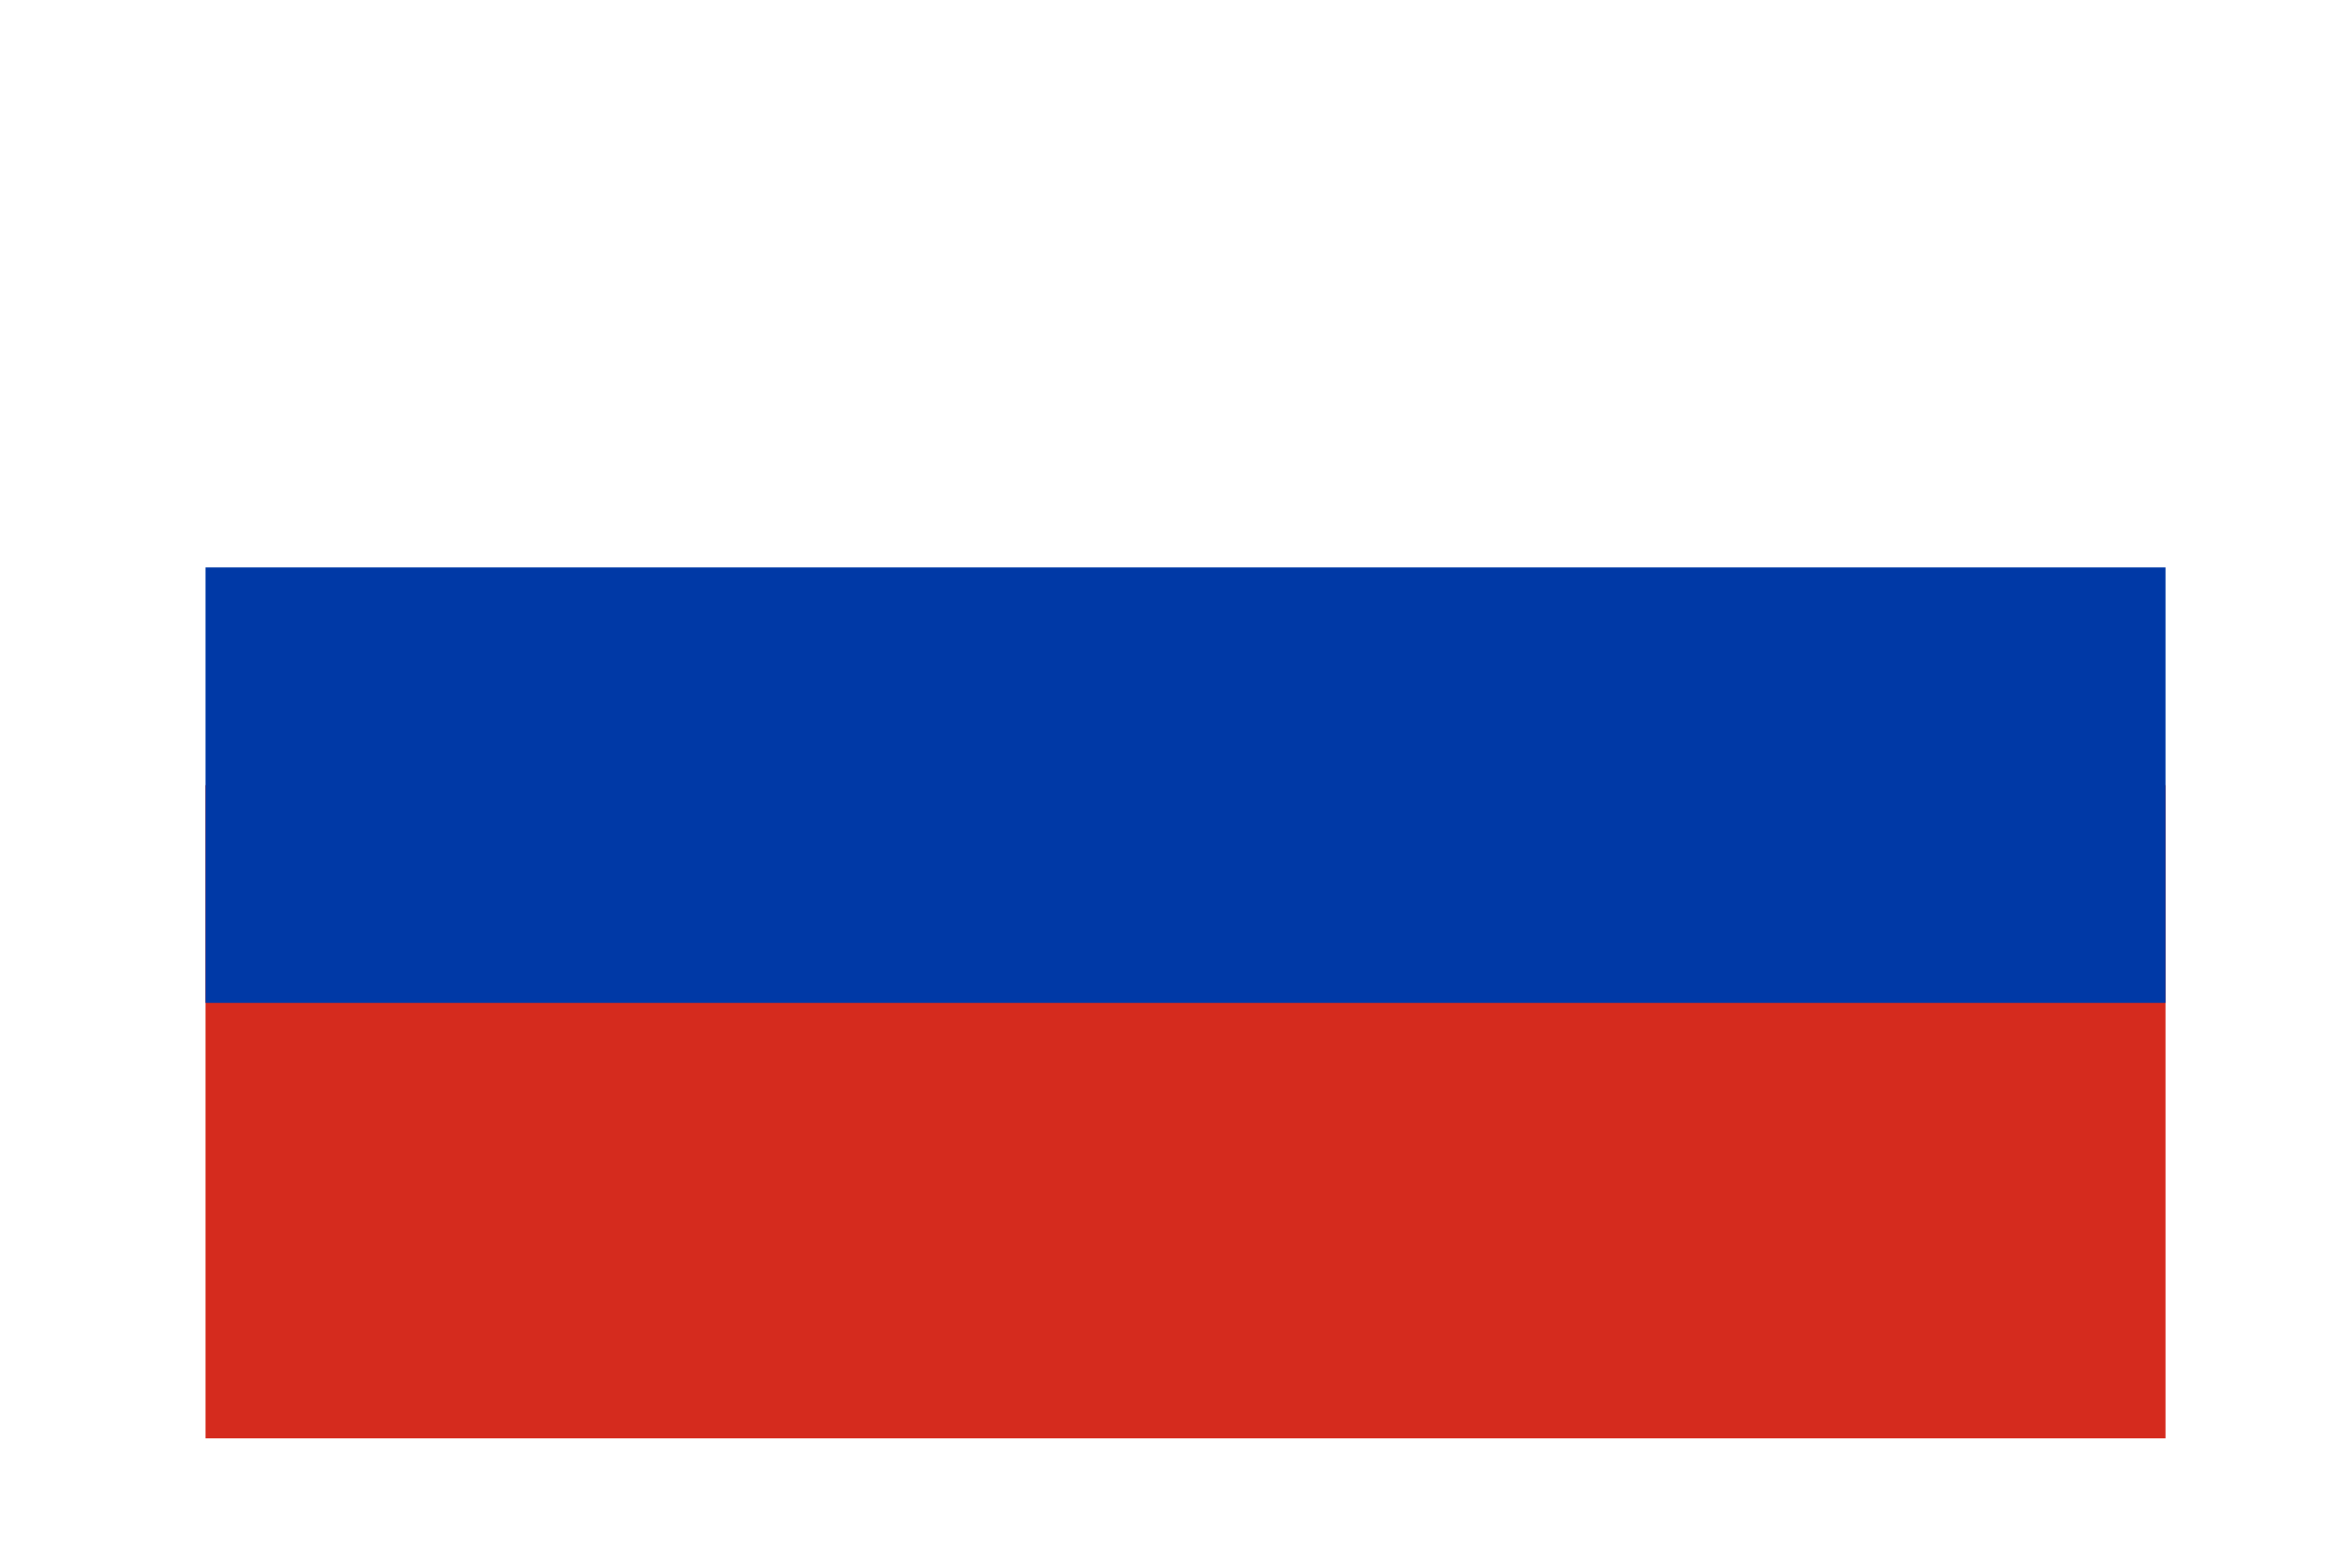
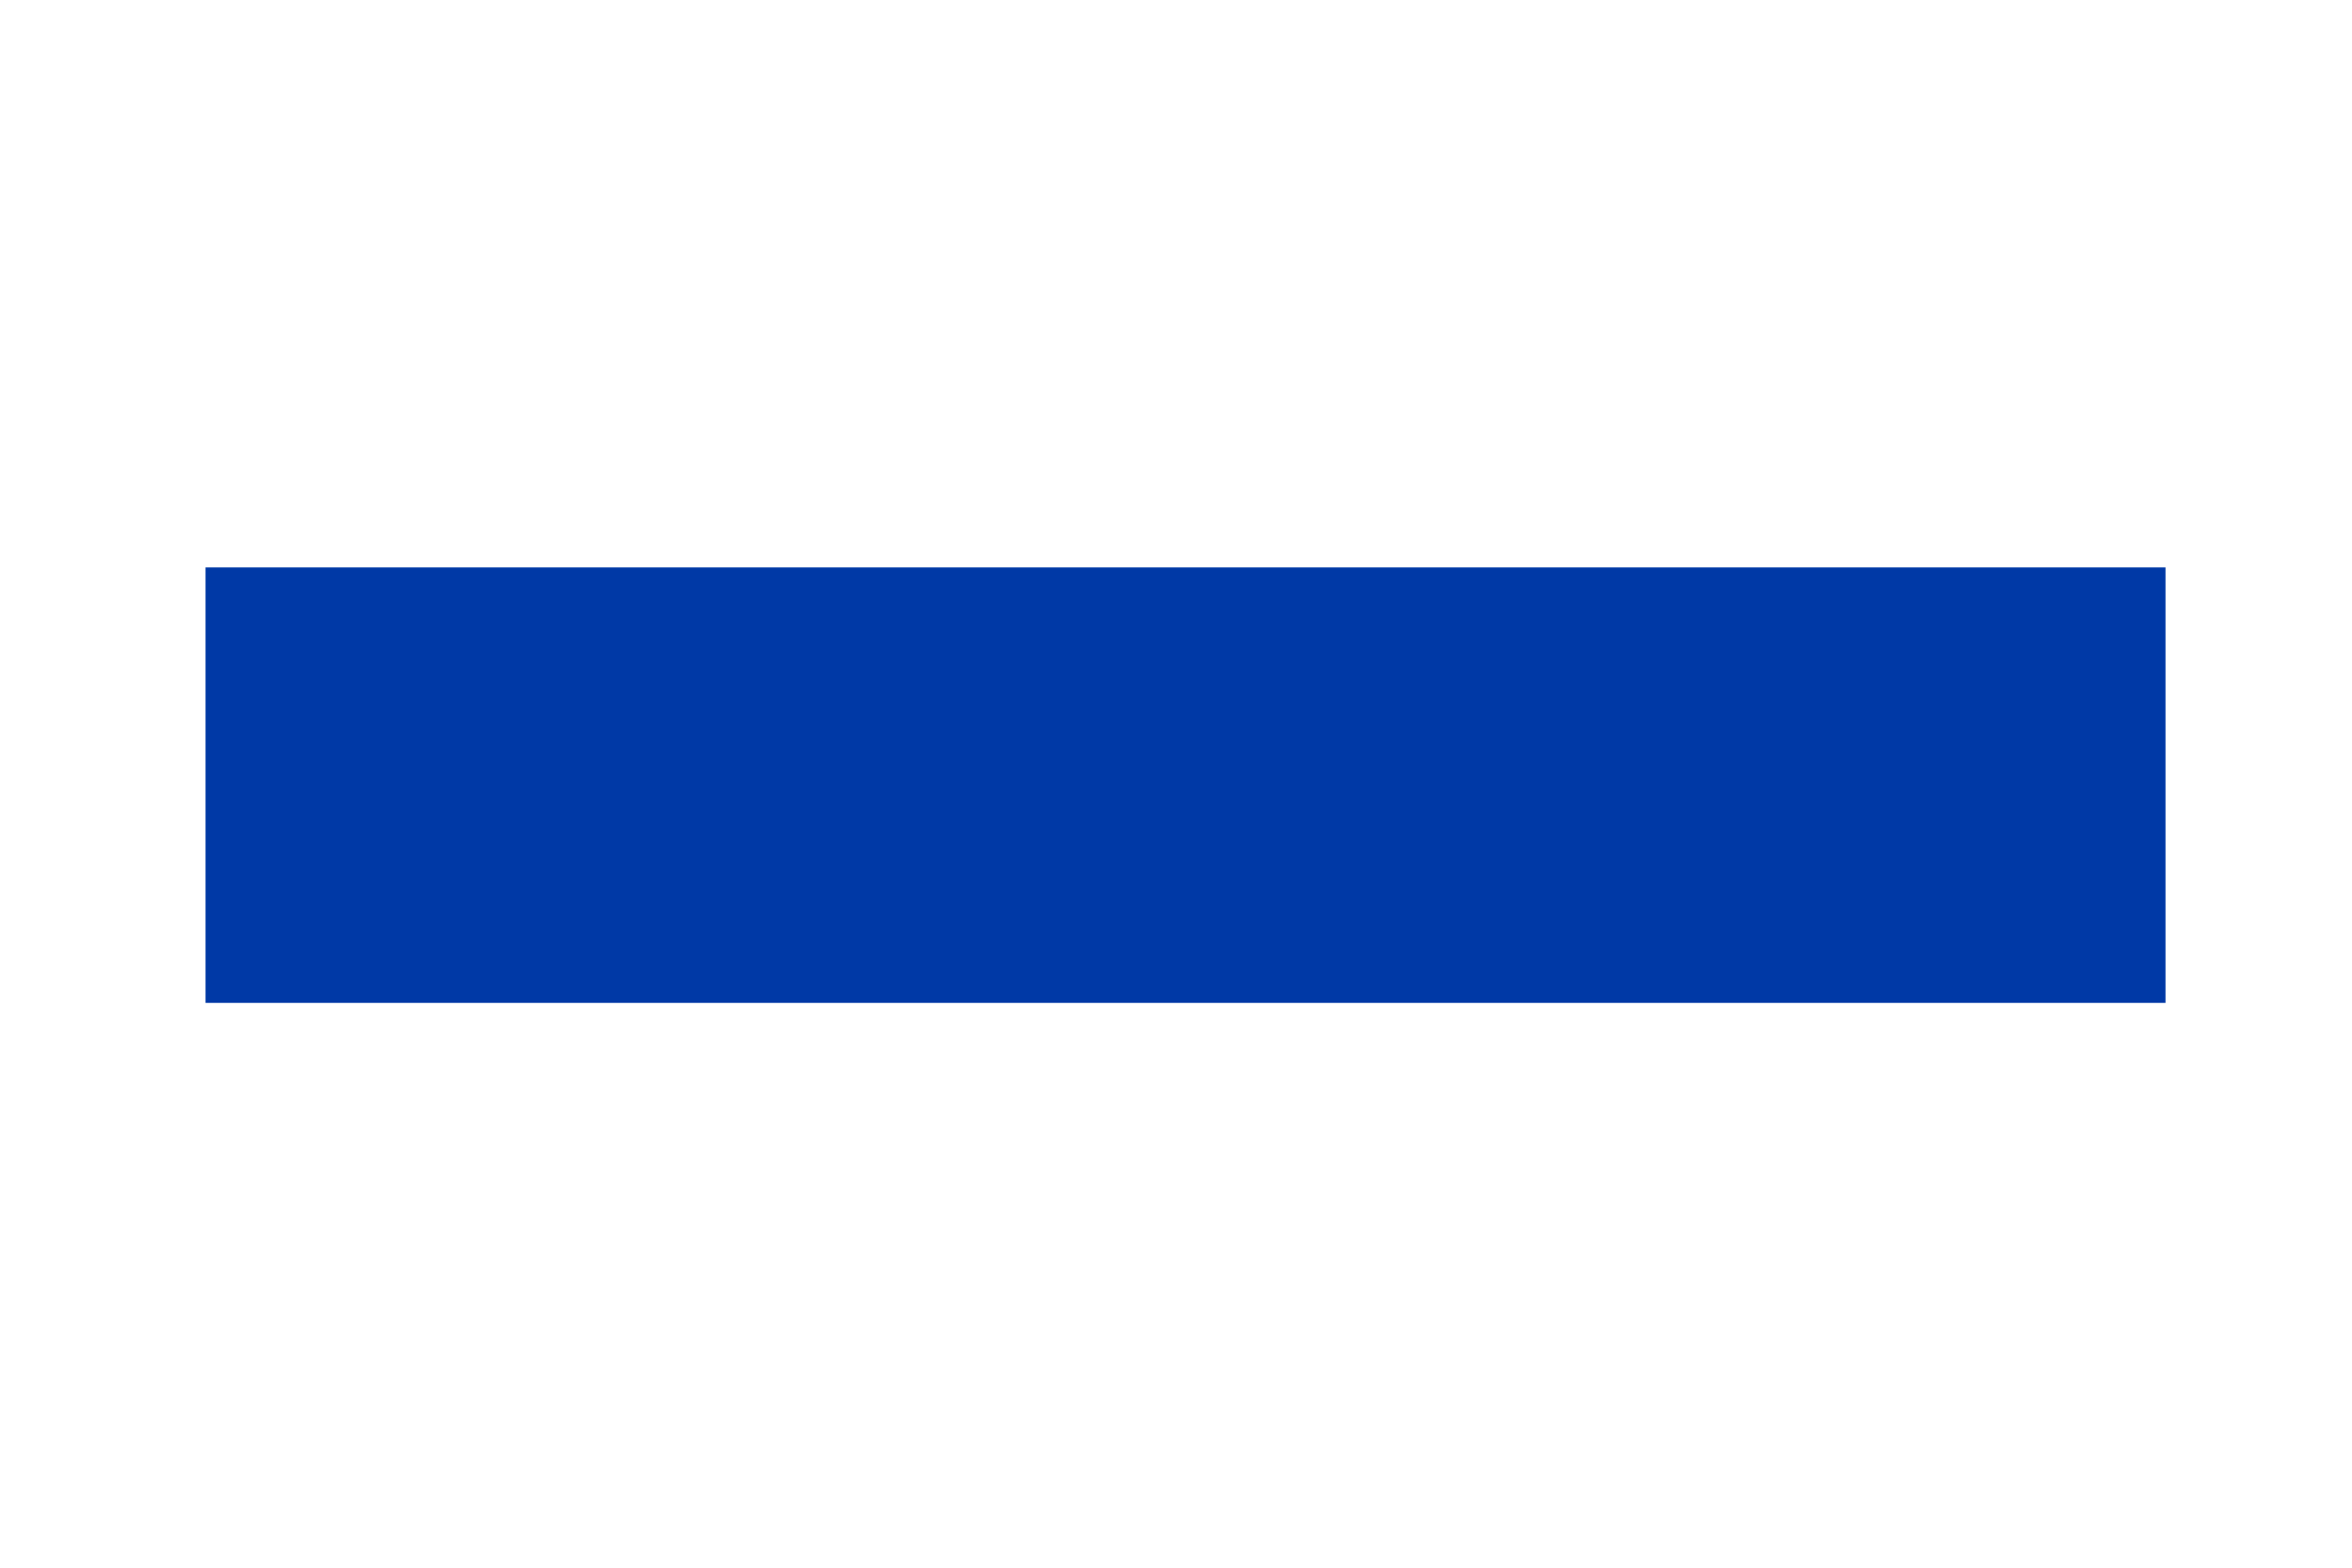
<svg xmlns="http://www.w3.org/2000/svg" xmlns:ns1="http://sodipodi.sourceforge.net/DTD/sodipodi-0.dtd" xmlns:ns2="http://www.inkscape.org/namespaces/inkscape" id="svg8" version="1.1" viewBox="0 0 317.5 211.667" height="800" width="1200" ns1:docname="RUSSIA_01_V1.svg" ns2:version="0.92.4 (5da689c313, 2019-01-14)">
  <ns1:namedview pagecolor="#ffffff" bordercolor="#666666" borderopacity="1" objecttolerance="10" gridtolerance="10" guidetolerance="10" ns2:pageopacity="0" ns2:pageshadow="2" ns2:window-width="2400" ns2:window-height="1220" id="namedview444" showgrid="false" ns2:zoom="0.2825" ns2:cx="600" ns2:cy="400" ns2:window-x="2391" ns2:window-y="-9" ns2:window-maximized="1" ns2:current-layer="svg8" />
  <defs id="defs2">
-     <path style="fill:#ffde00" id="s-2" d="M 0,-1 0.588,0.809 -0.951,-0.309 H 0.951 L -0.588,0.809 Z" />
-   </defs>
+     </defs>
  <g id="layer10">
-     <rect y="-5.0862632e-06" x="0" height="211.667" width="317.5" id="rect2363" style="opacity:1;fill:#ffffff;fill-opacity:1;fill-rule:evenodd;stroke:none;stroke-width:122.397;stroke-linejoin:round;stroke-miterlimit:4;stroke-dasharray:none;stroke-opacity:1" />
-   </g>
+     </g>
  <g transform="translate(0,-85.333)" style="display:inline" id="layer9">
    <g style="display:inline" transform="matrix(29.398,0,0,29.398,27.743,103.149)" id="g2358">
-       <rect style="fill:#ffffff" y="0" x="0" width="9" height="3" id="rect2341" />
-       <rect style="fill:#d52b1e" x="0" y="3" width="9" height="3" id="rect2343" />
      <rect style="fill:#0039a6" x="0" y="2" width="9" height="2" id="rect2345" />
    </g>
  </g>
</svg>